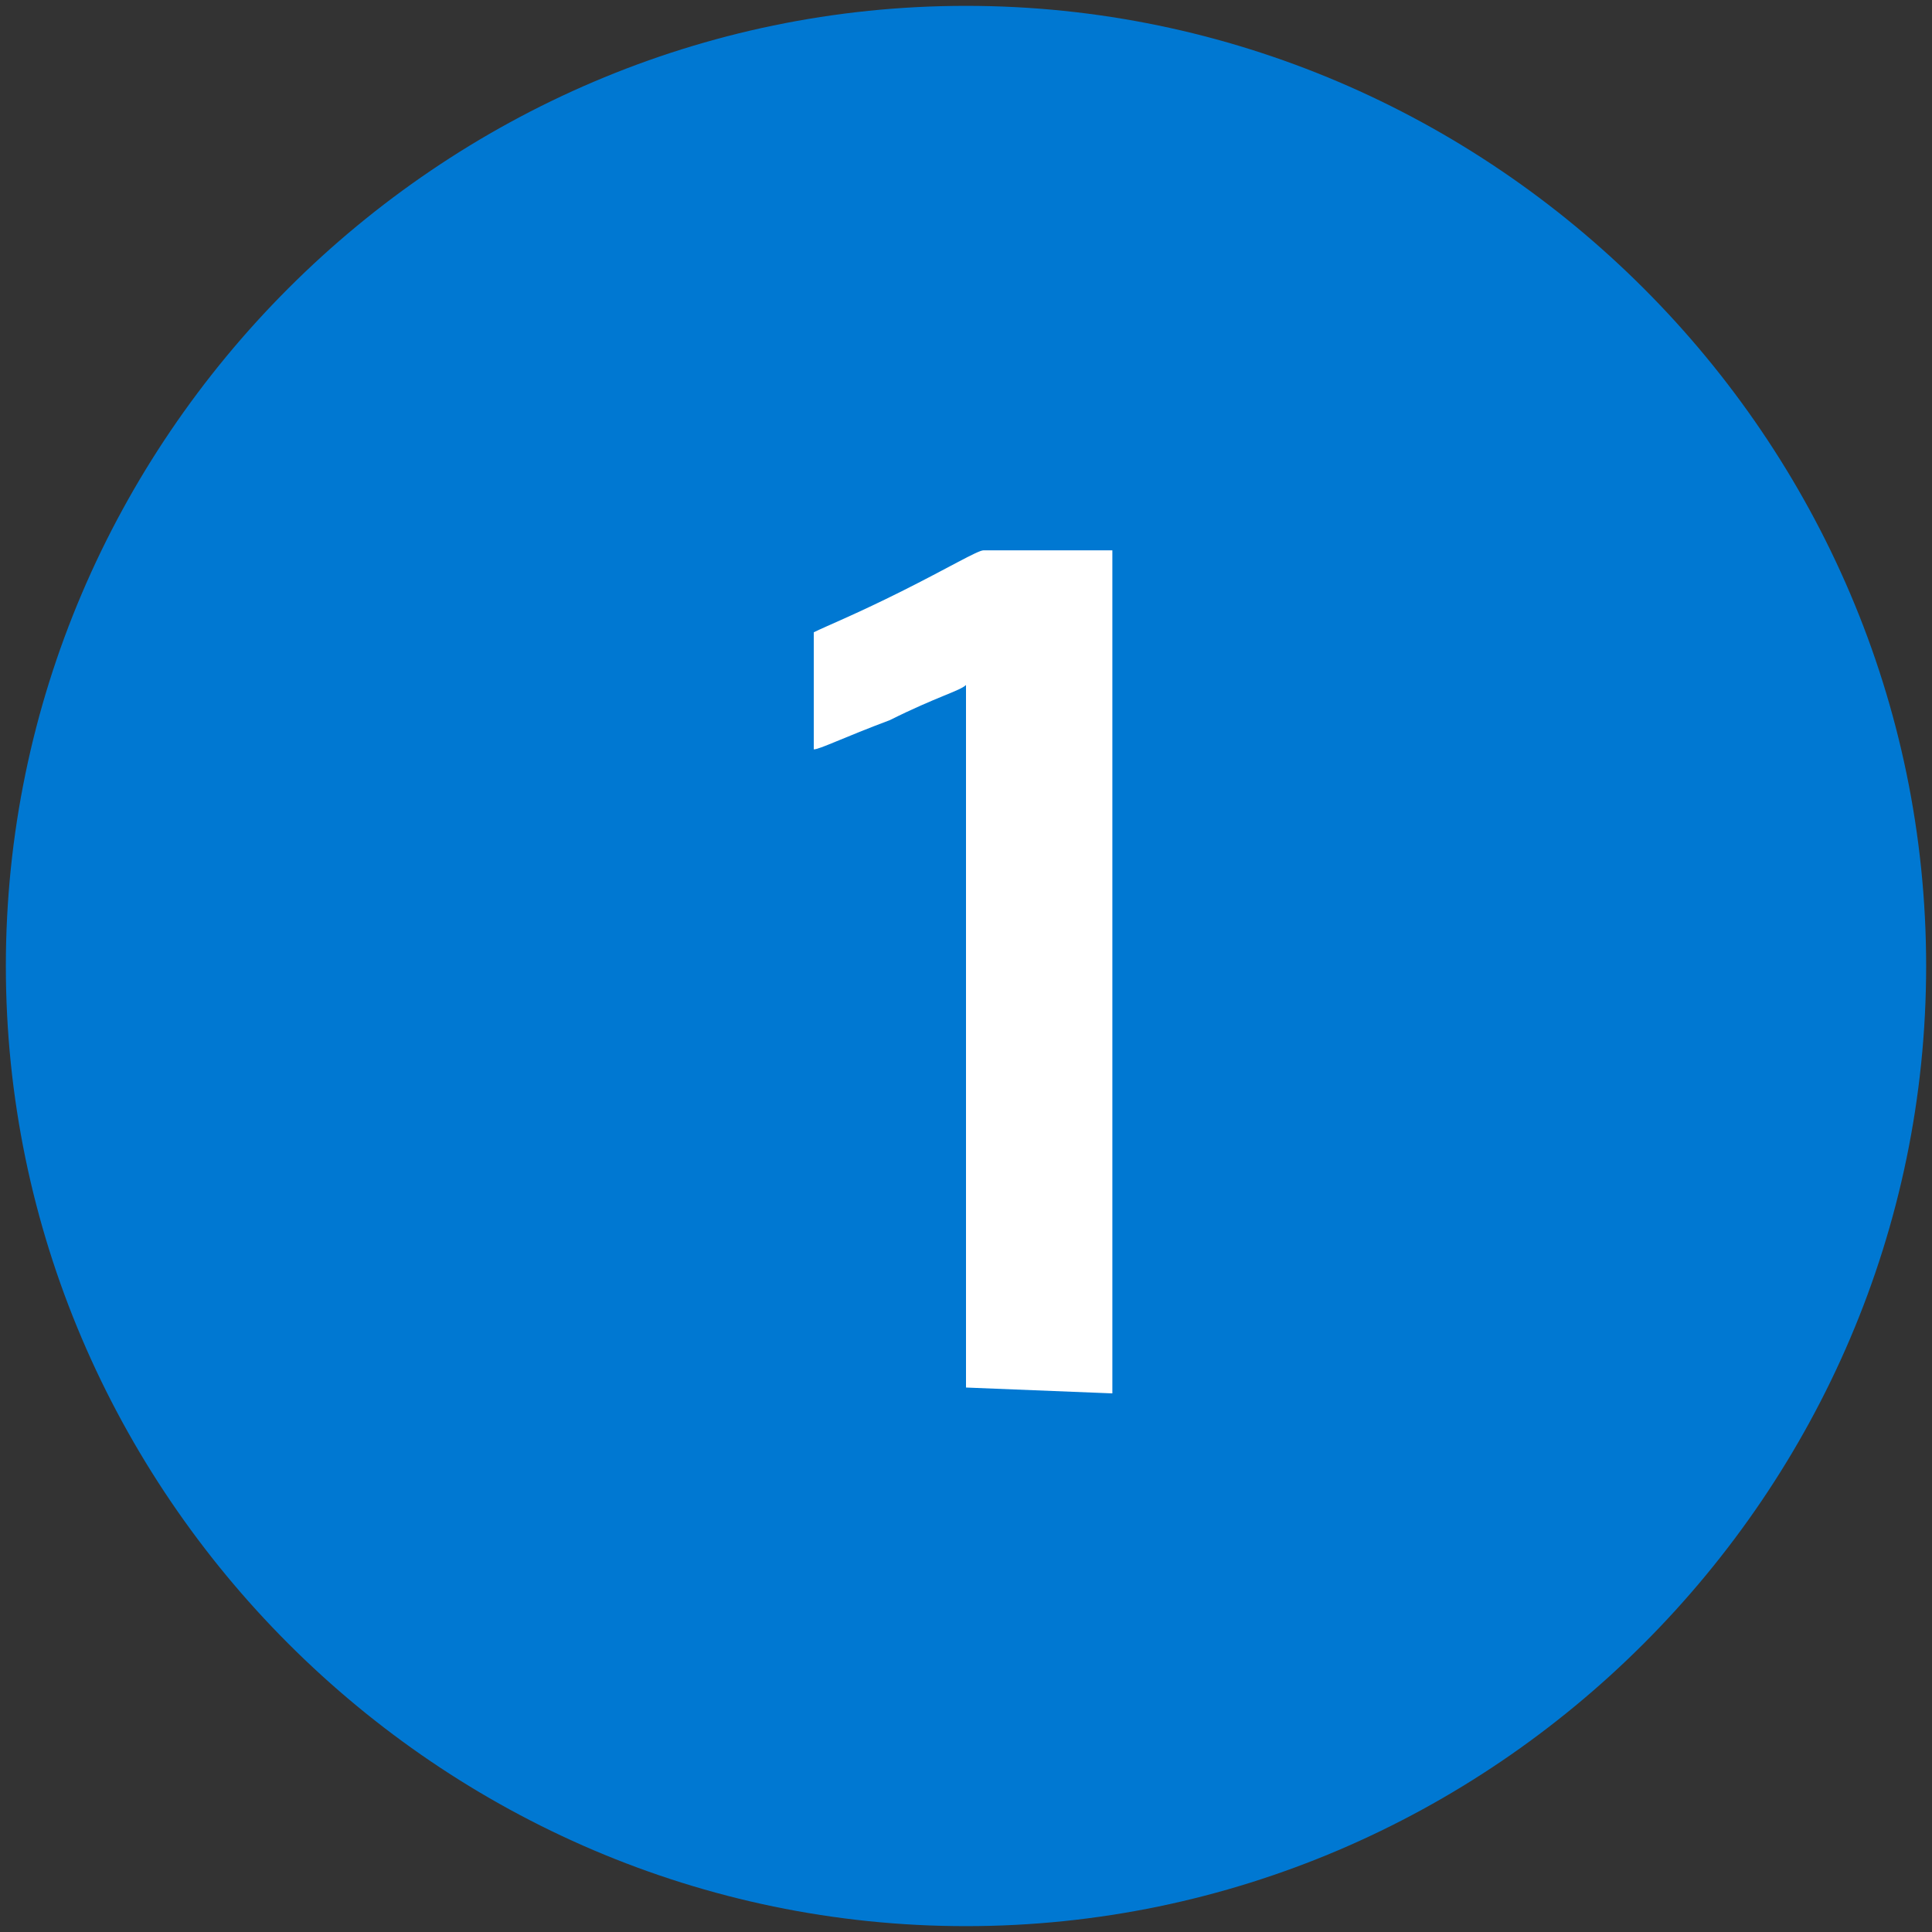
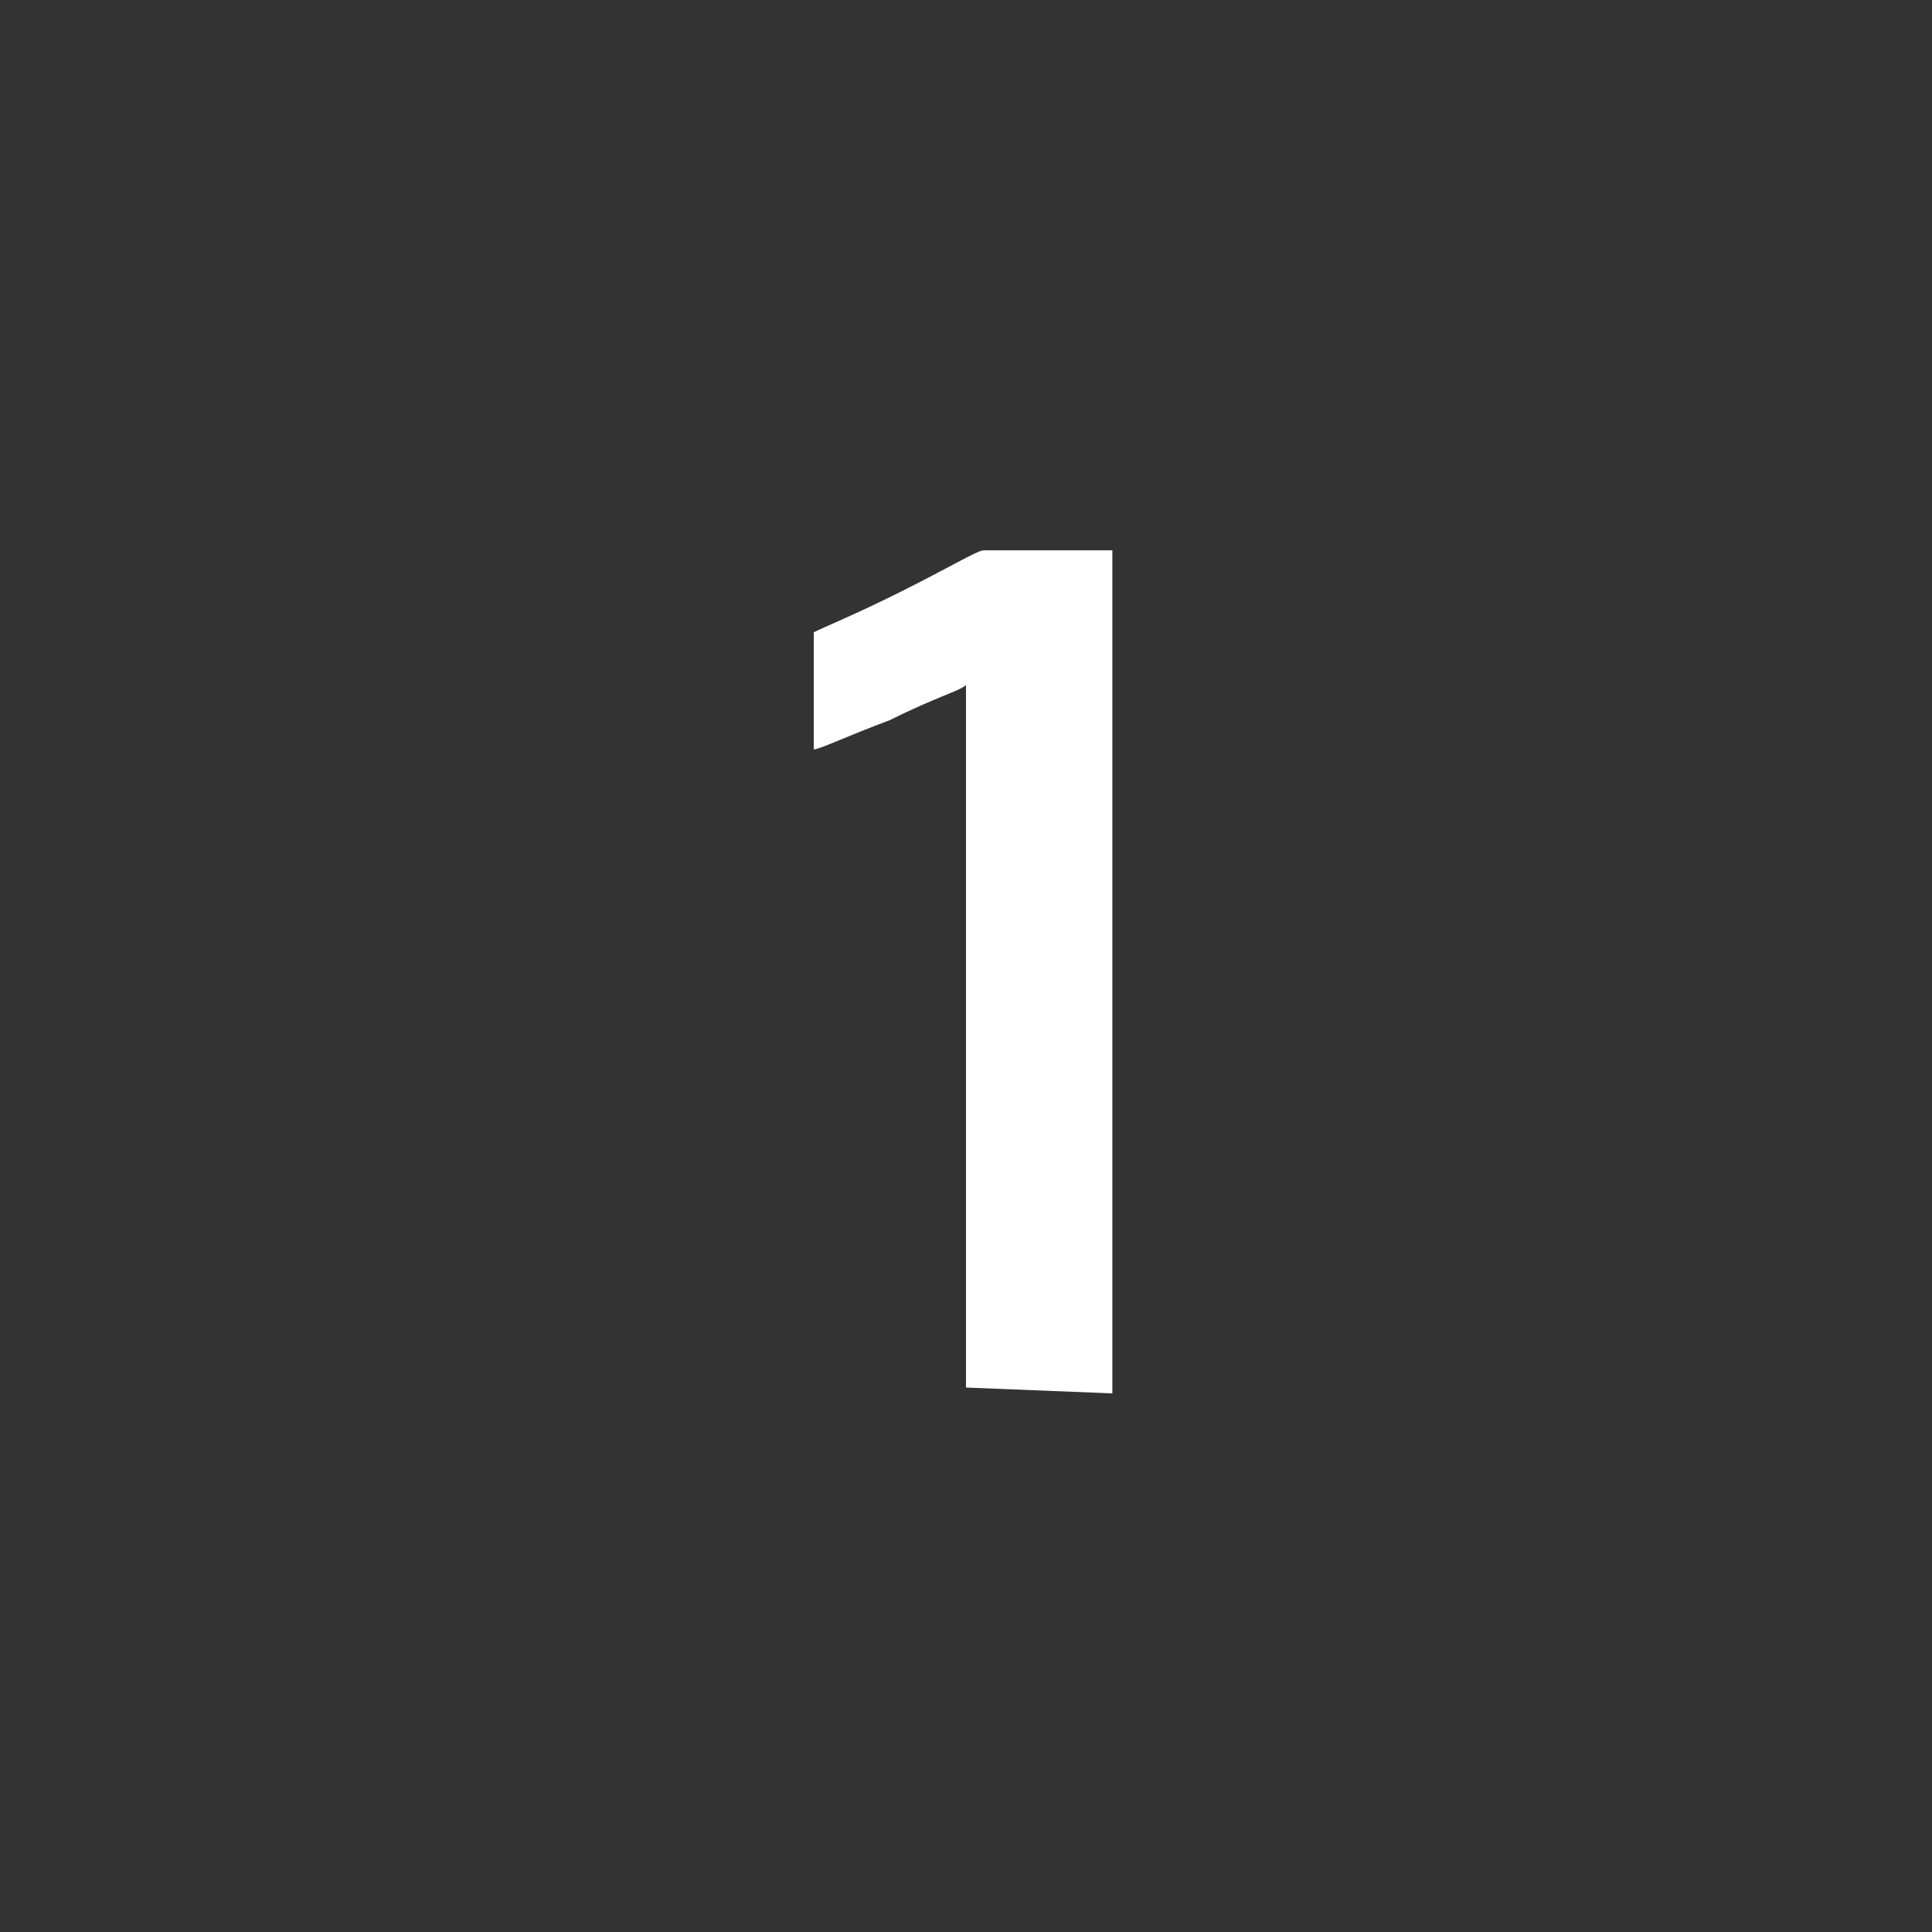
<svg xmlns="http://www.w3.org/2000/svg" version="1.1" id="Layer_1" x="0px" y="0px" viewBox="0 0 33 33" style="enable-background:new 0 0 33 33;" xml:space="preserve">
  <rect x="0" y="0" width="33" height="33" fill="#333333" stroke="none" />
  <style type="text/css">
	.st0{fill:#0078D2;}
	.st1{fill:#FFFFFF;}
</style>
  <g>
    <g>
-       <path class="st0" d="M16.5,0.1c-9,0-16.4,7.4-16.4,16.4s7.4,16.4,16.4,16.4s16.4-7.4,16.4-16.4S25.5,0.1,16.5,0.1z" />
-     </g>
+       </g>
  </g>
  <g>
    <g>
      <path class="st1" d="M16.5,23.7v-12c-0.1,0.1-0.5,0.2-1.3,0.6c-0.8,0.3-1.2,0.5-1.3,0.5v-2c0.2-0.1,0.7-0.3,1.5-0.7    c0.8-0.4,1.3-0.7,1.4-0.7H19v14.4L16.5,23.7L16.5,23.7z" />
    </g>
  </g>
</svg>